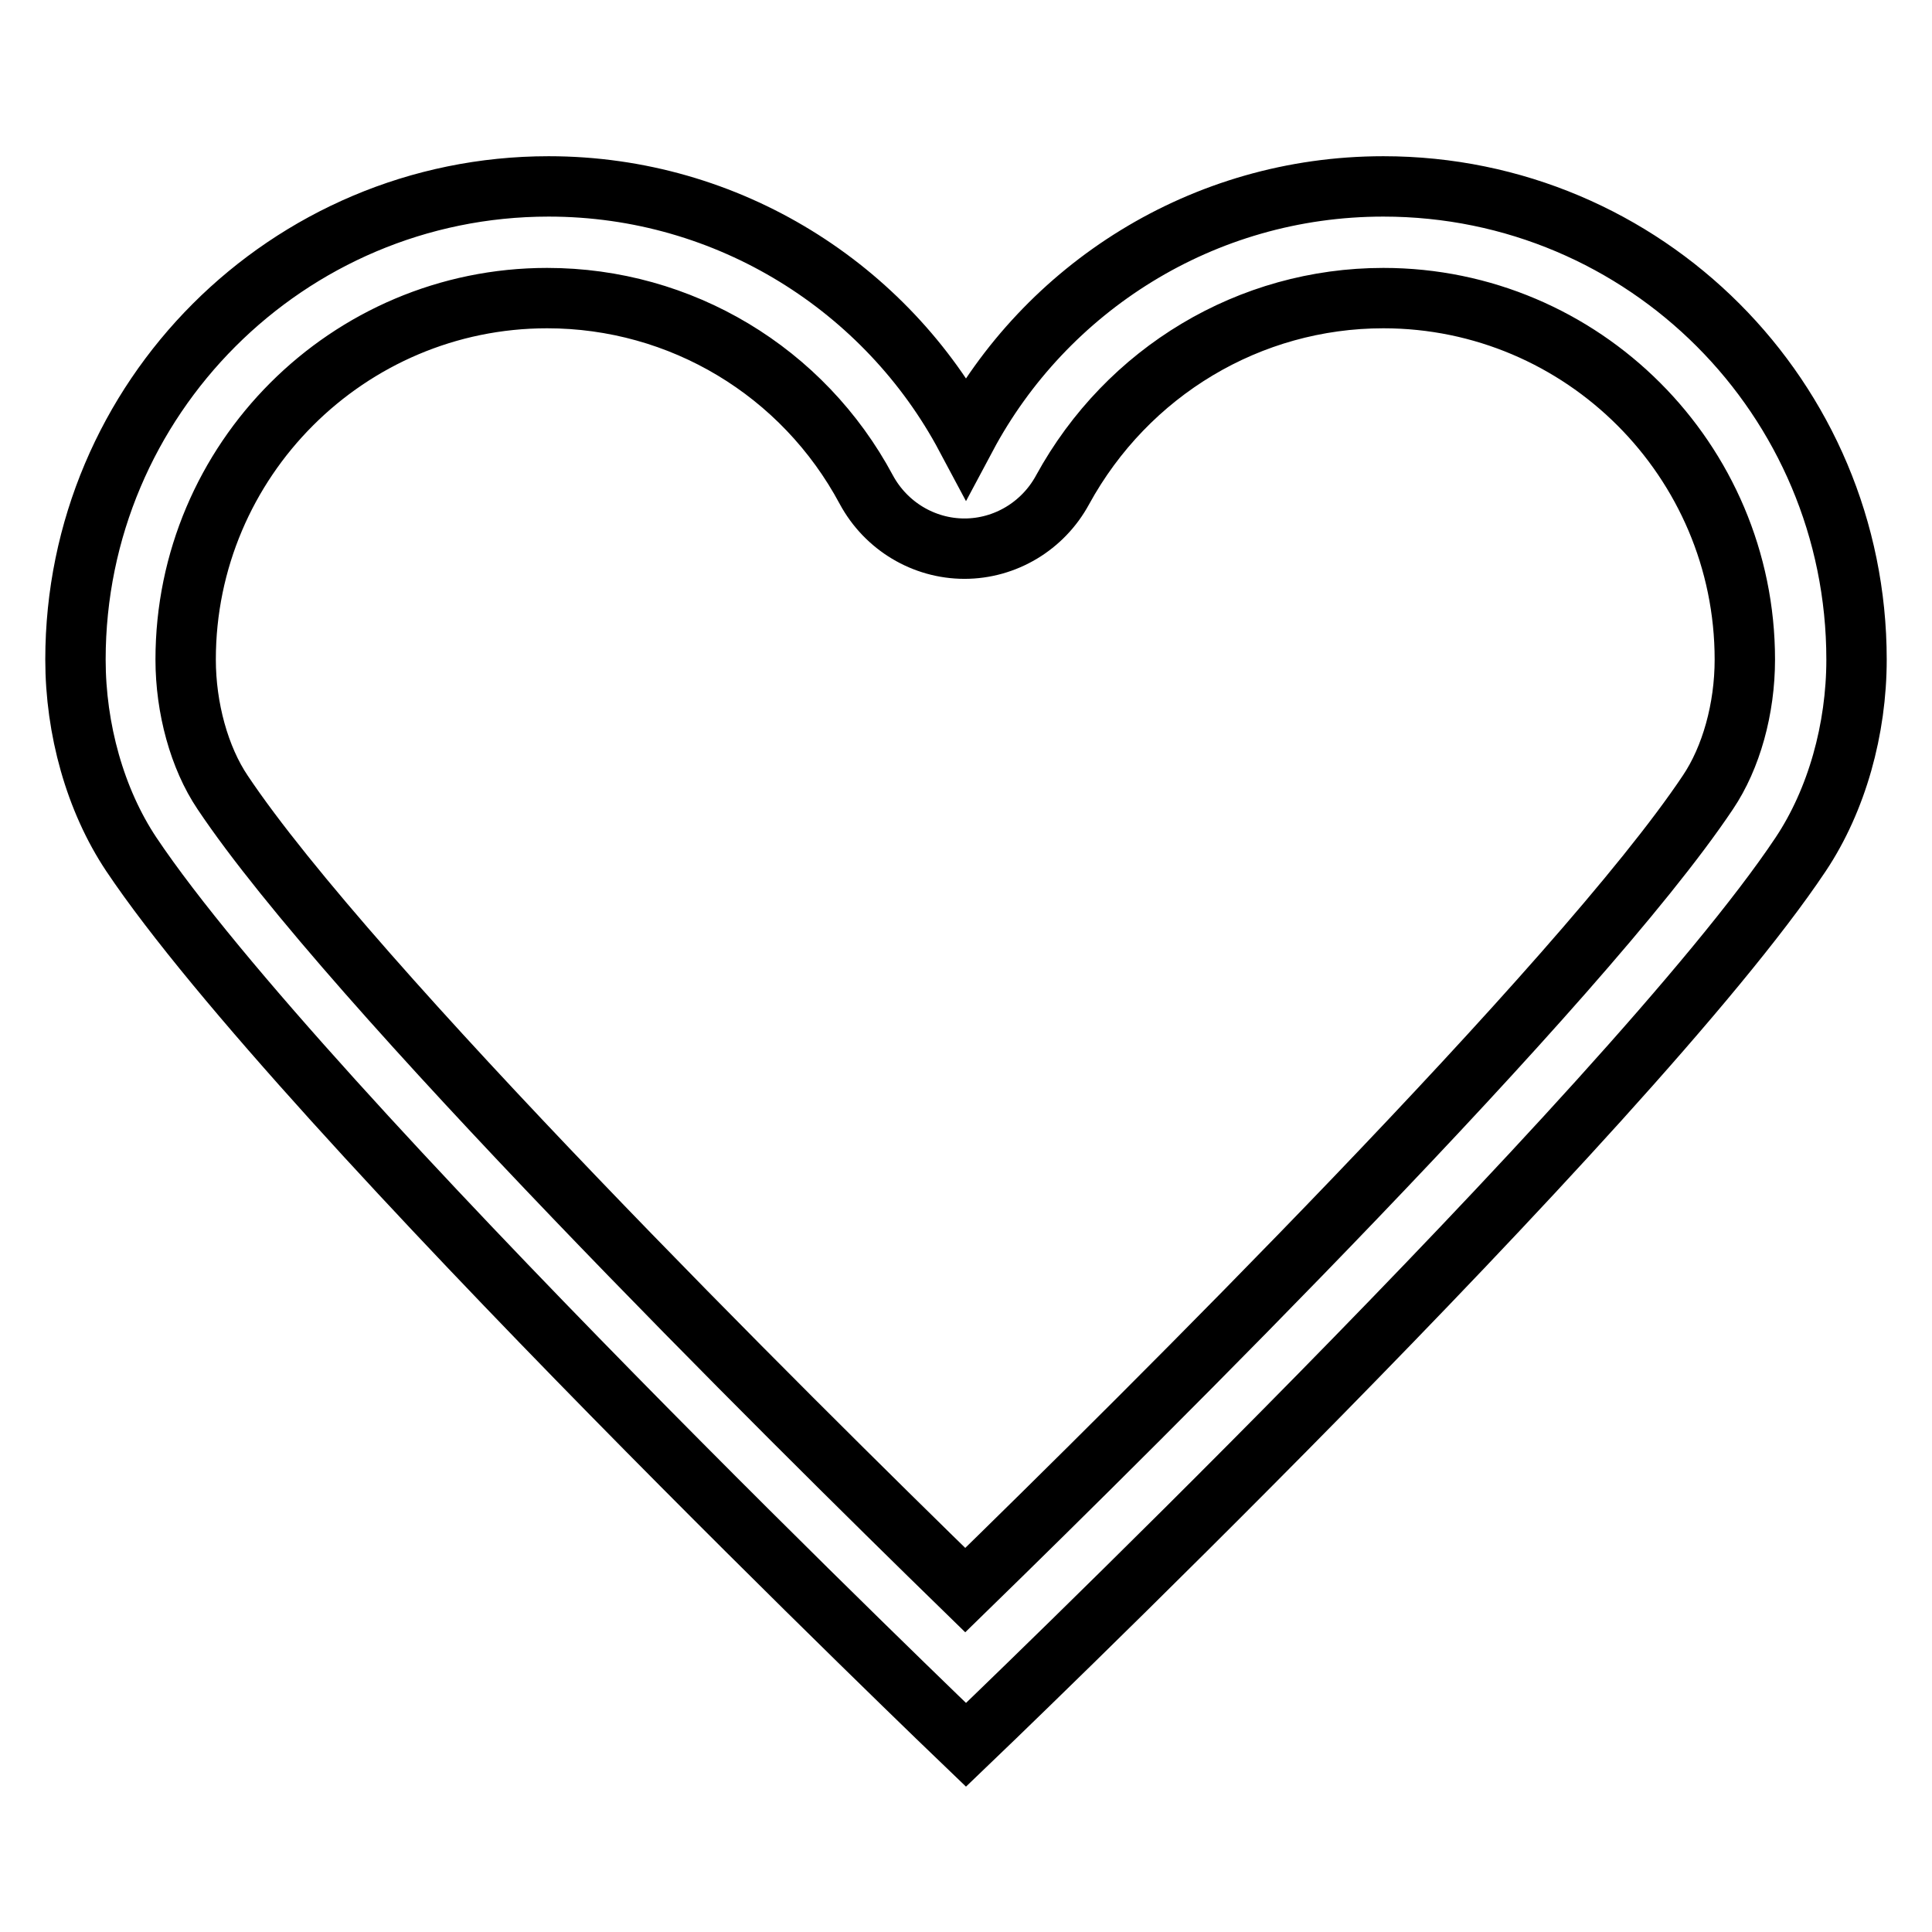
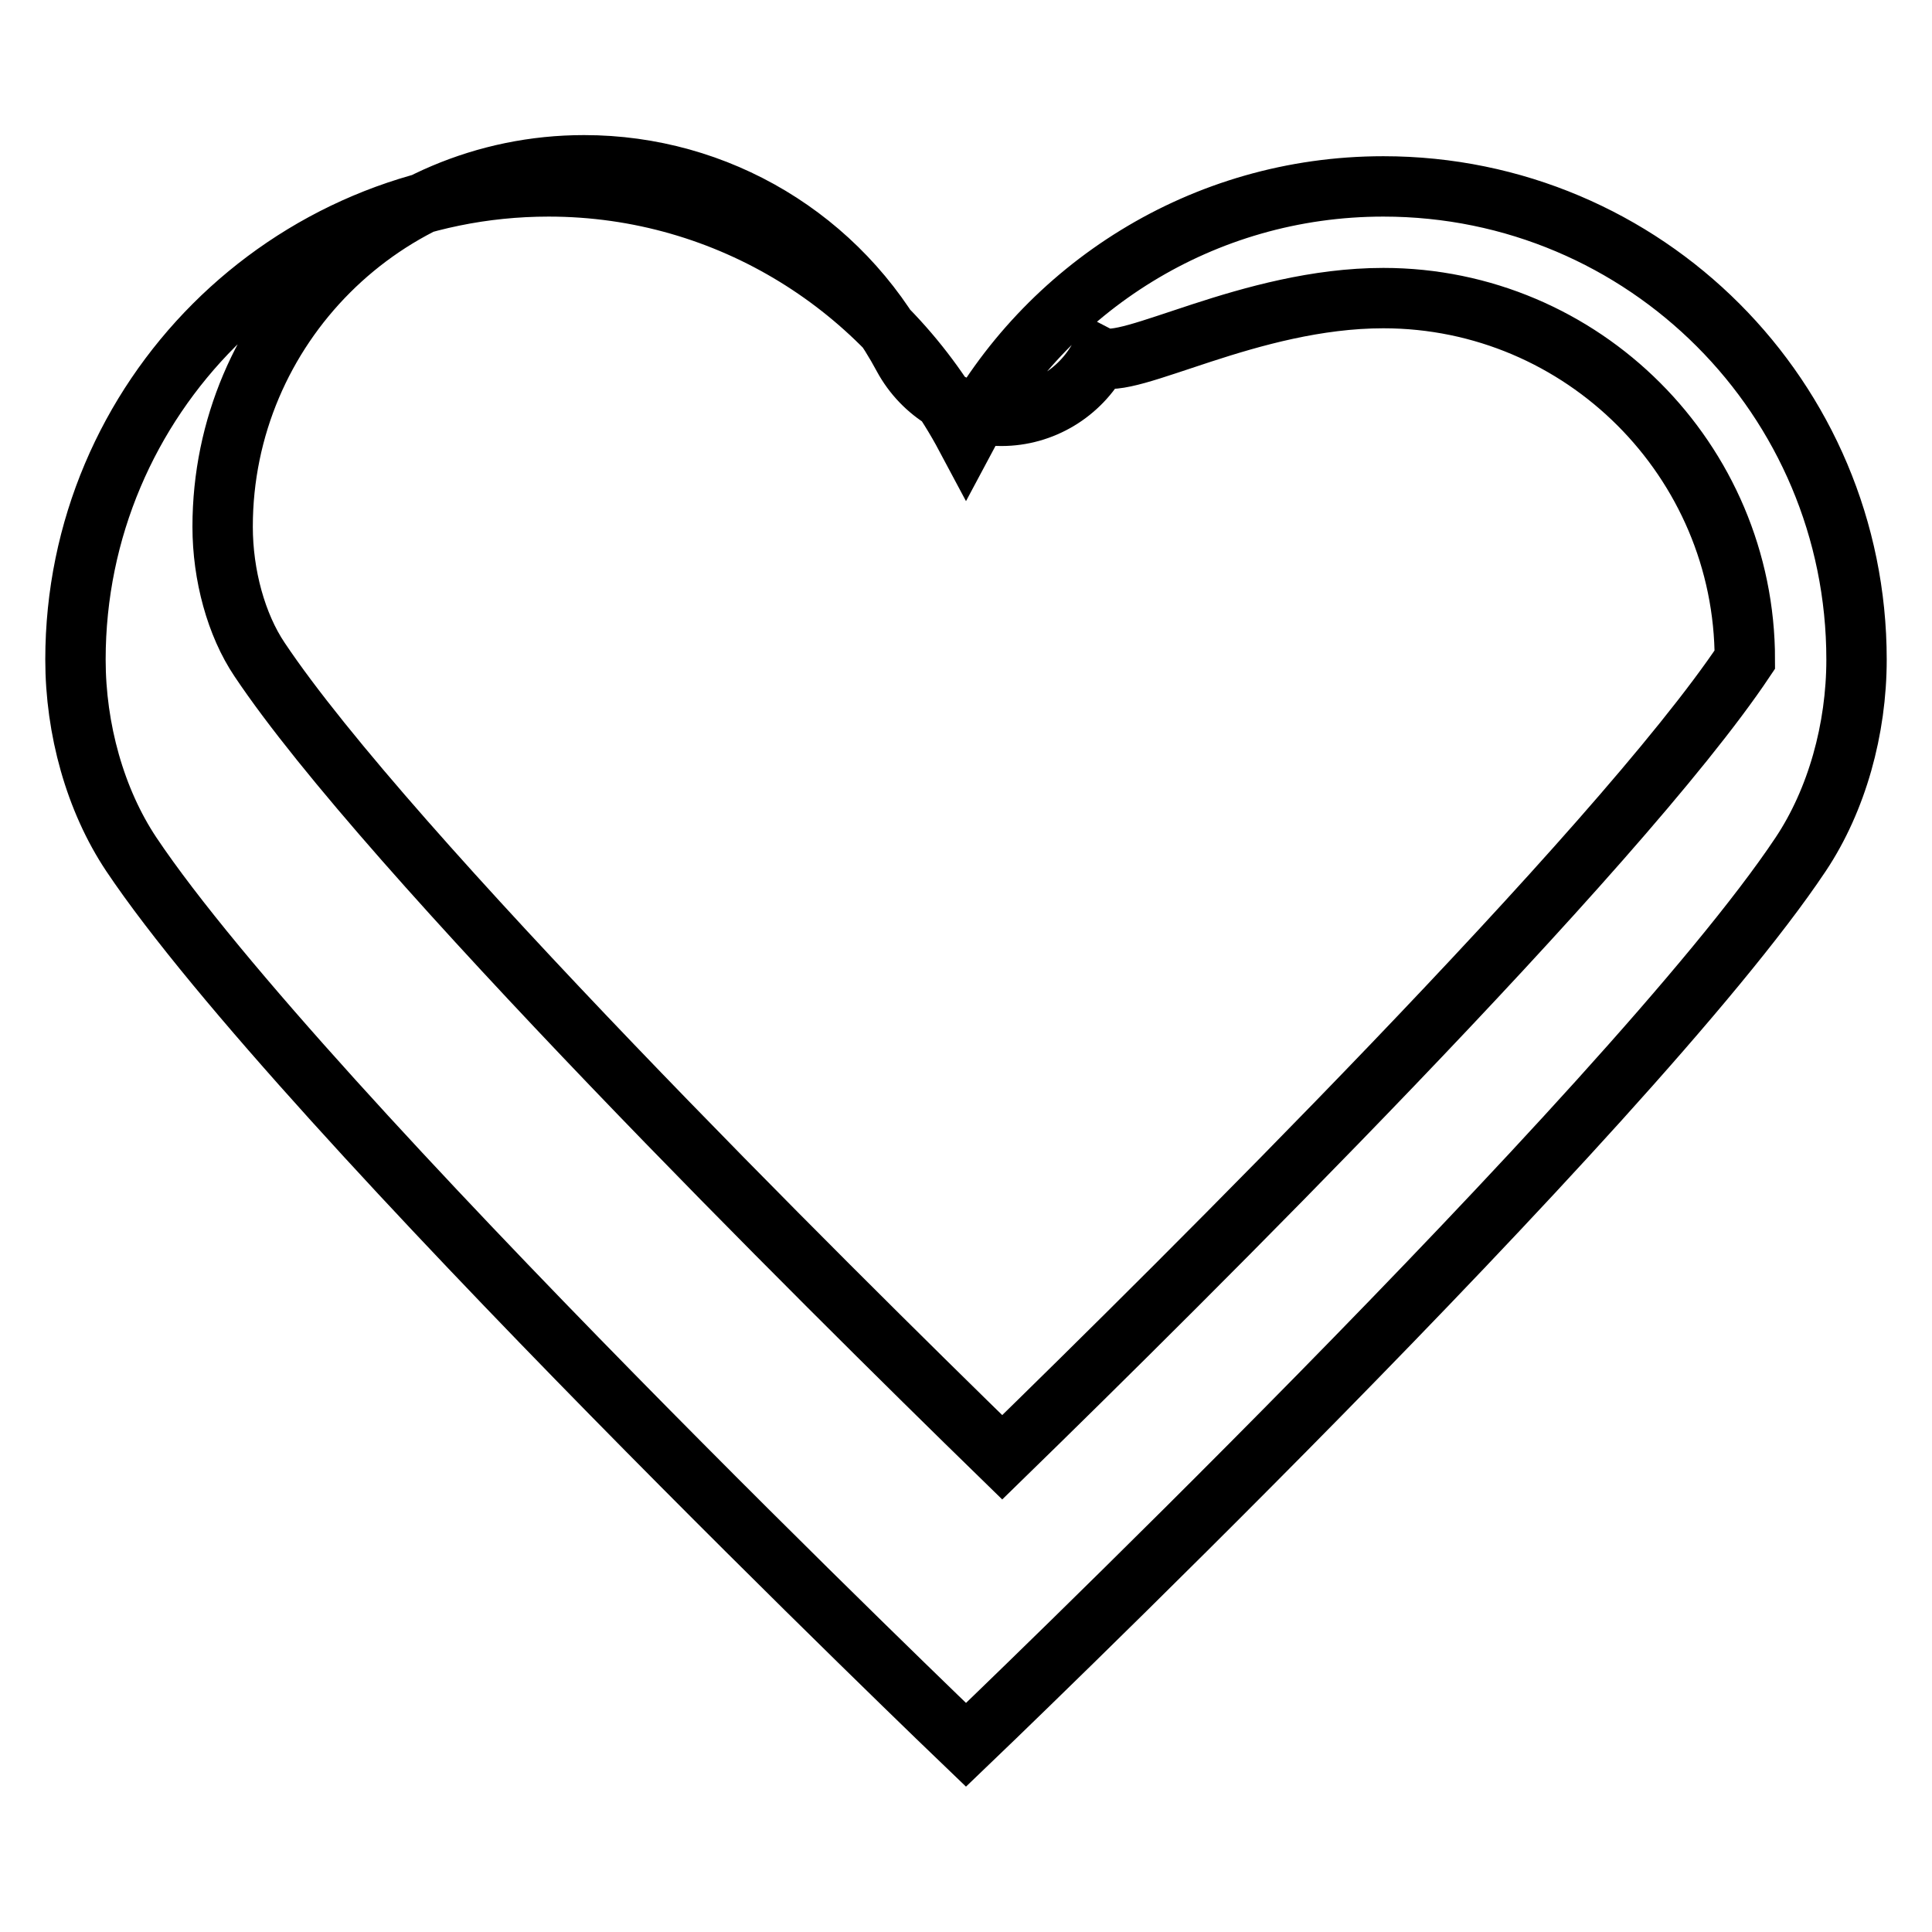
<svg xmlns="http://www.w3.org/2000/svg" version="1.1" x="0px" y="0px" viewBox="0 0 256 256" enable-background="new 0 0 256 256" xml:space="preserve">
  <g>
    <g>
-       <path stroke-width="8" fill-opacity="0" stroke="#000000" d="M183.3,39.5c26.4,0,47.9,21.5,47.9,47.9c0,6.5-1.8,13-4.9,17.6c-16.9,25.3-74.7,82.6-98.4,105.7c-23.7-23.1-81.5-80.4-98.4-105.7c-3.1-4.6-4.9-11.2-4.9-17.6c0-26.4,21.5-47.9,47.9-47.9c17.7,0,33.9,9.7,42.3,25.4c2.6,4.8,7.6,7.8,13,7.8c5.4,0,10.4-3,13-7.8C149.4,49.2,165.6,39.5,183.3,39.5 M183.3,24.7c-24,0-44.8,13.5-55.3,33.2c-10.5-19.7-31.4-33.2-55.3-33.2C38.1,24.7,10,52.8,10,87.4c0,9.2,2.6,18.6,7.4,25.8c22.5,33.6,110.6,118,110.6,118s88.2-84.4,110.6-118c4.8-7.2,7.4-16.6,7.4-25.8C246,52.8,218,24.7,183.3,24.7L183.3,24.7L183.3,24.7z" />
+       <path stroke-width="8" fill-opacity="0" stroke="#000000" d="M183.3,39.5c26.4,0,47.9,21.5,47.9,47.9c-16.9,25.3-74.7,82.6-98.4,105.7c-23.7-23.1-81.5-80.4-98.4-105.7c-3.1-4.6-4.9-11.2-4.9-17.6c0-26.4,21.5-47.9,47.9-47.9c17.7,0,33.9,9.7,42.3,25.4c2.6,4.8,7.6,7.8,13,7.8c5.4,0,10.4-3,13-7.8C149.4,49.2,165.6,39.5,183.3,39.5 M183.3,24.7c-24,0-44.8,13.5-55.3,33.2c-10.5-19.7-31.4-33.2-55.3-33.2C38.1,24.7,10,52.8,10,87.4c0,9.2,2.6,18.6,7.4,25.8c22.5,33.6,110.6,118,110.6,118s88.2-84.4,110.6-118c4.8-7.2,7.4-16.6,7.4-25.8C246,52.8,218,24.7,183.3,24.7L183.3,24.7L183.3,24.7z" />
    </g>
  </g>
</svg>